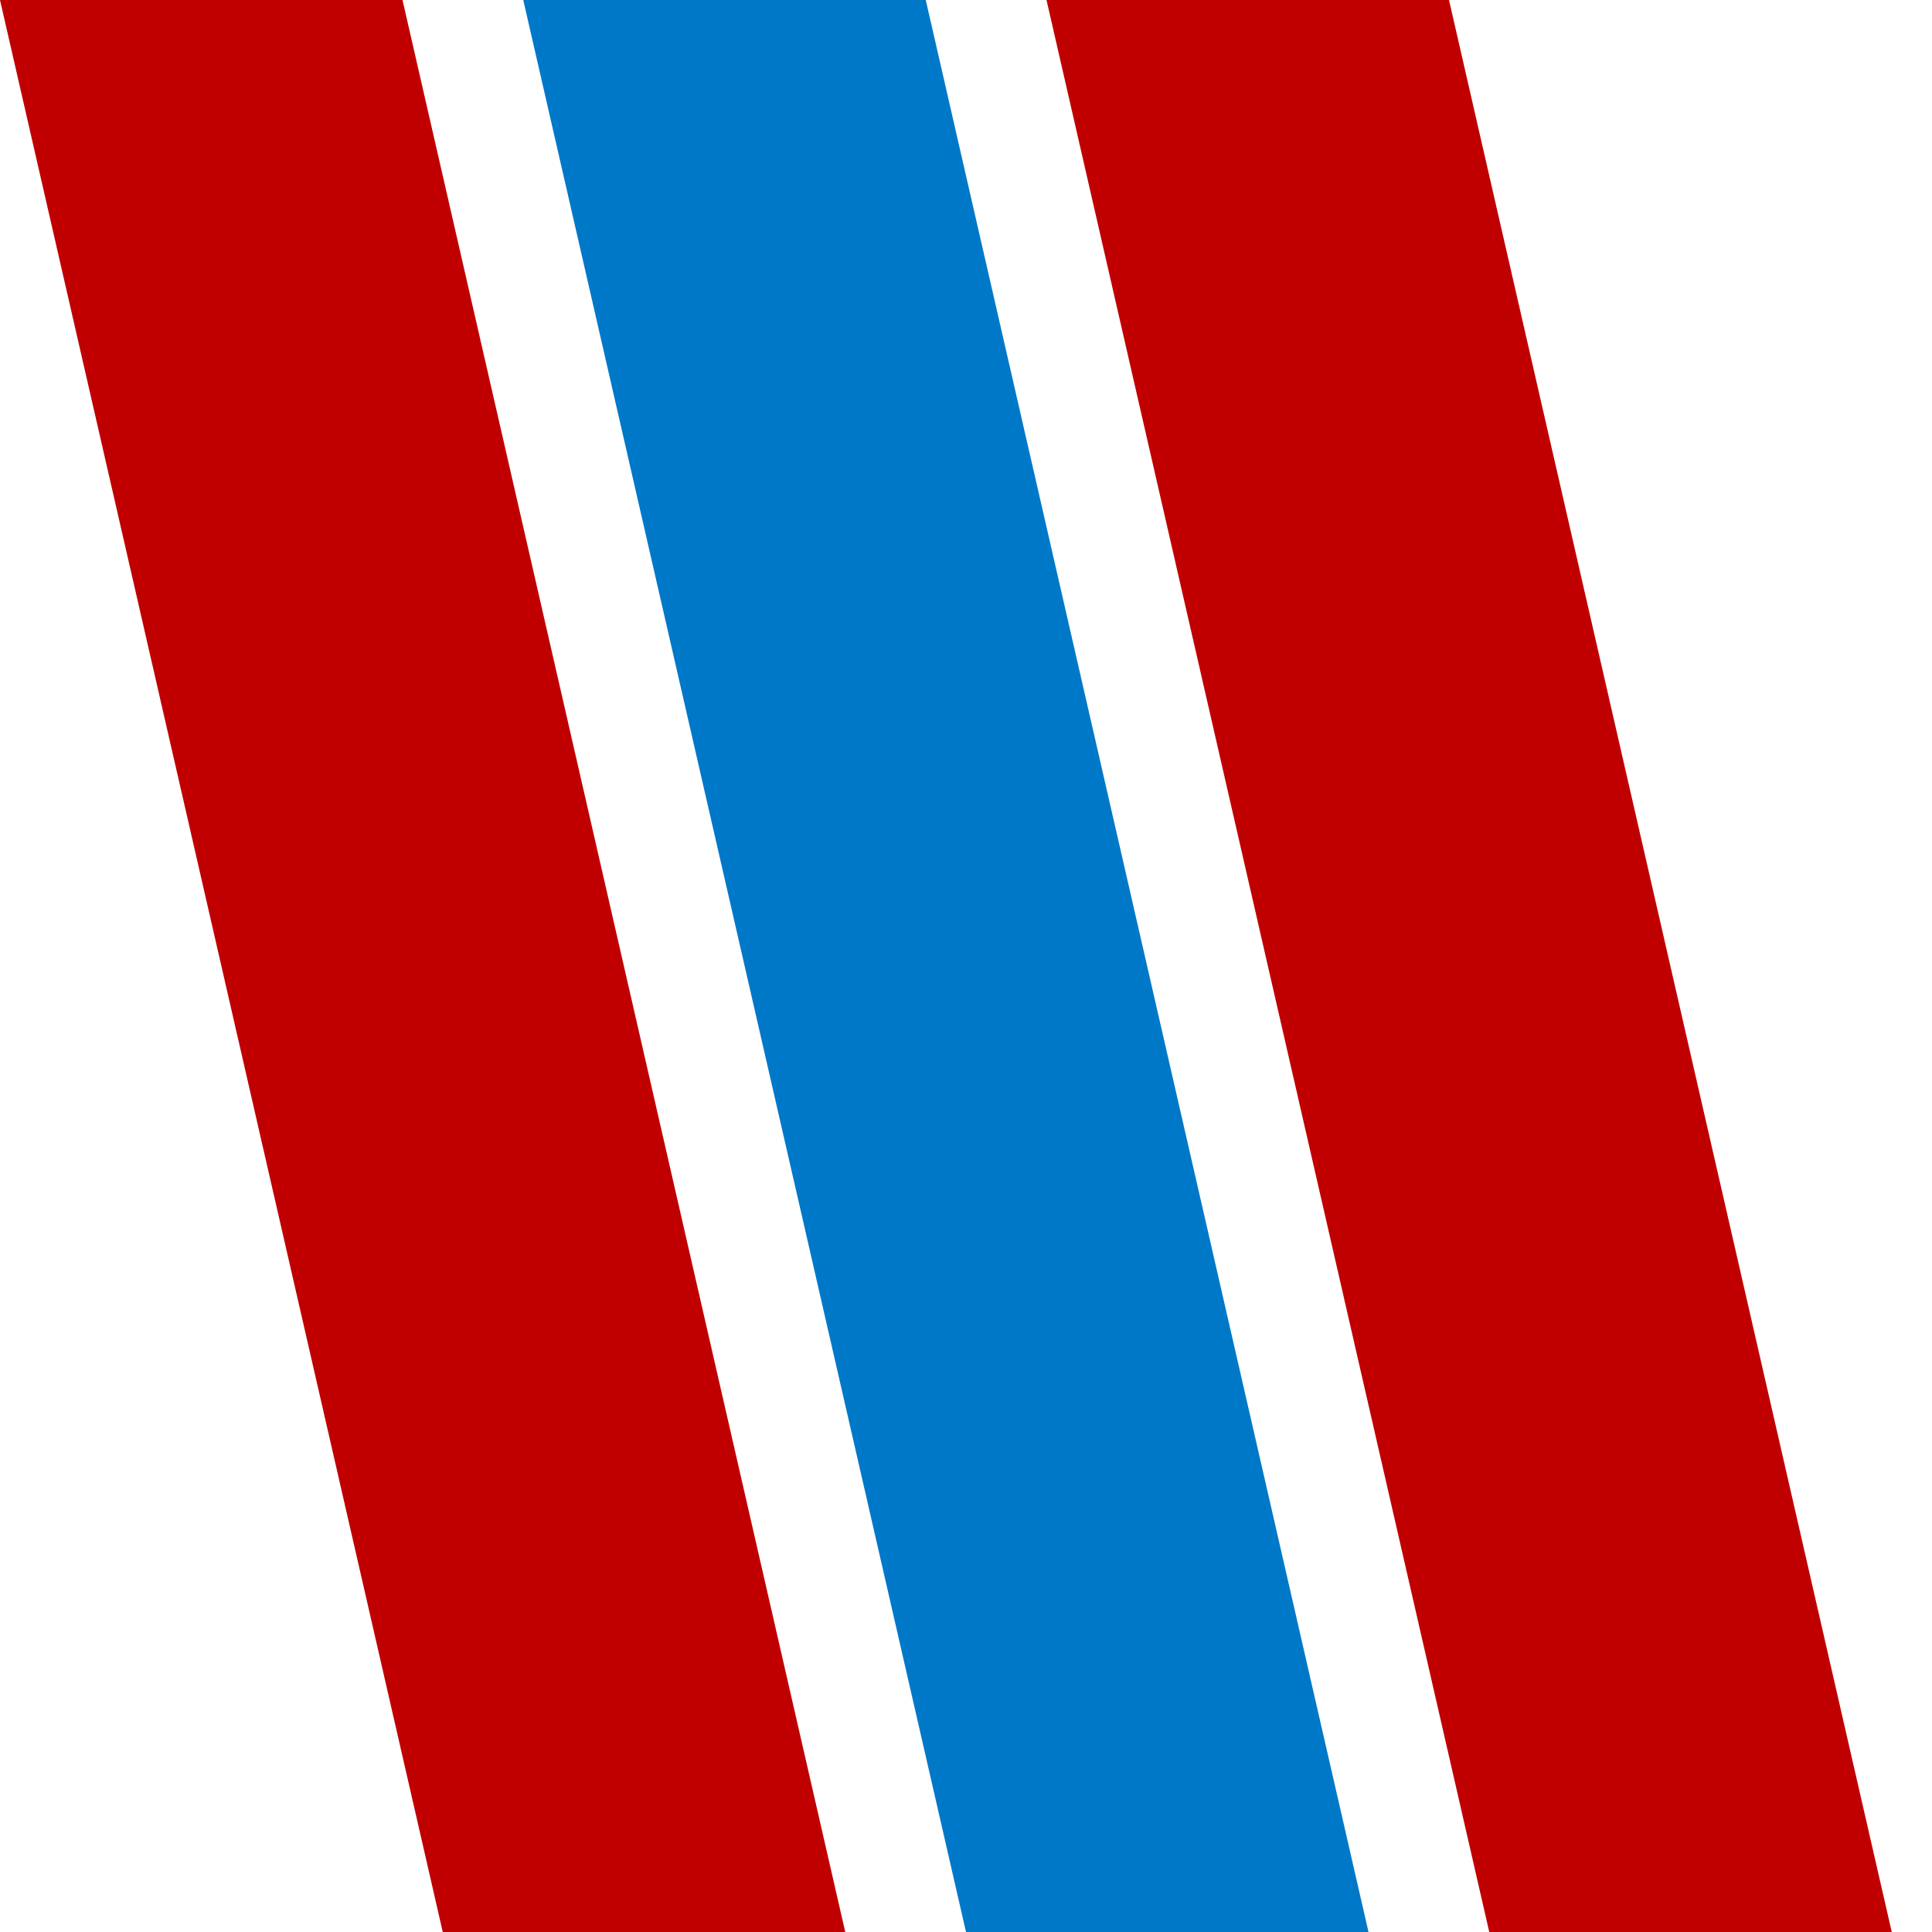
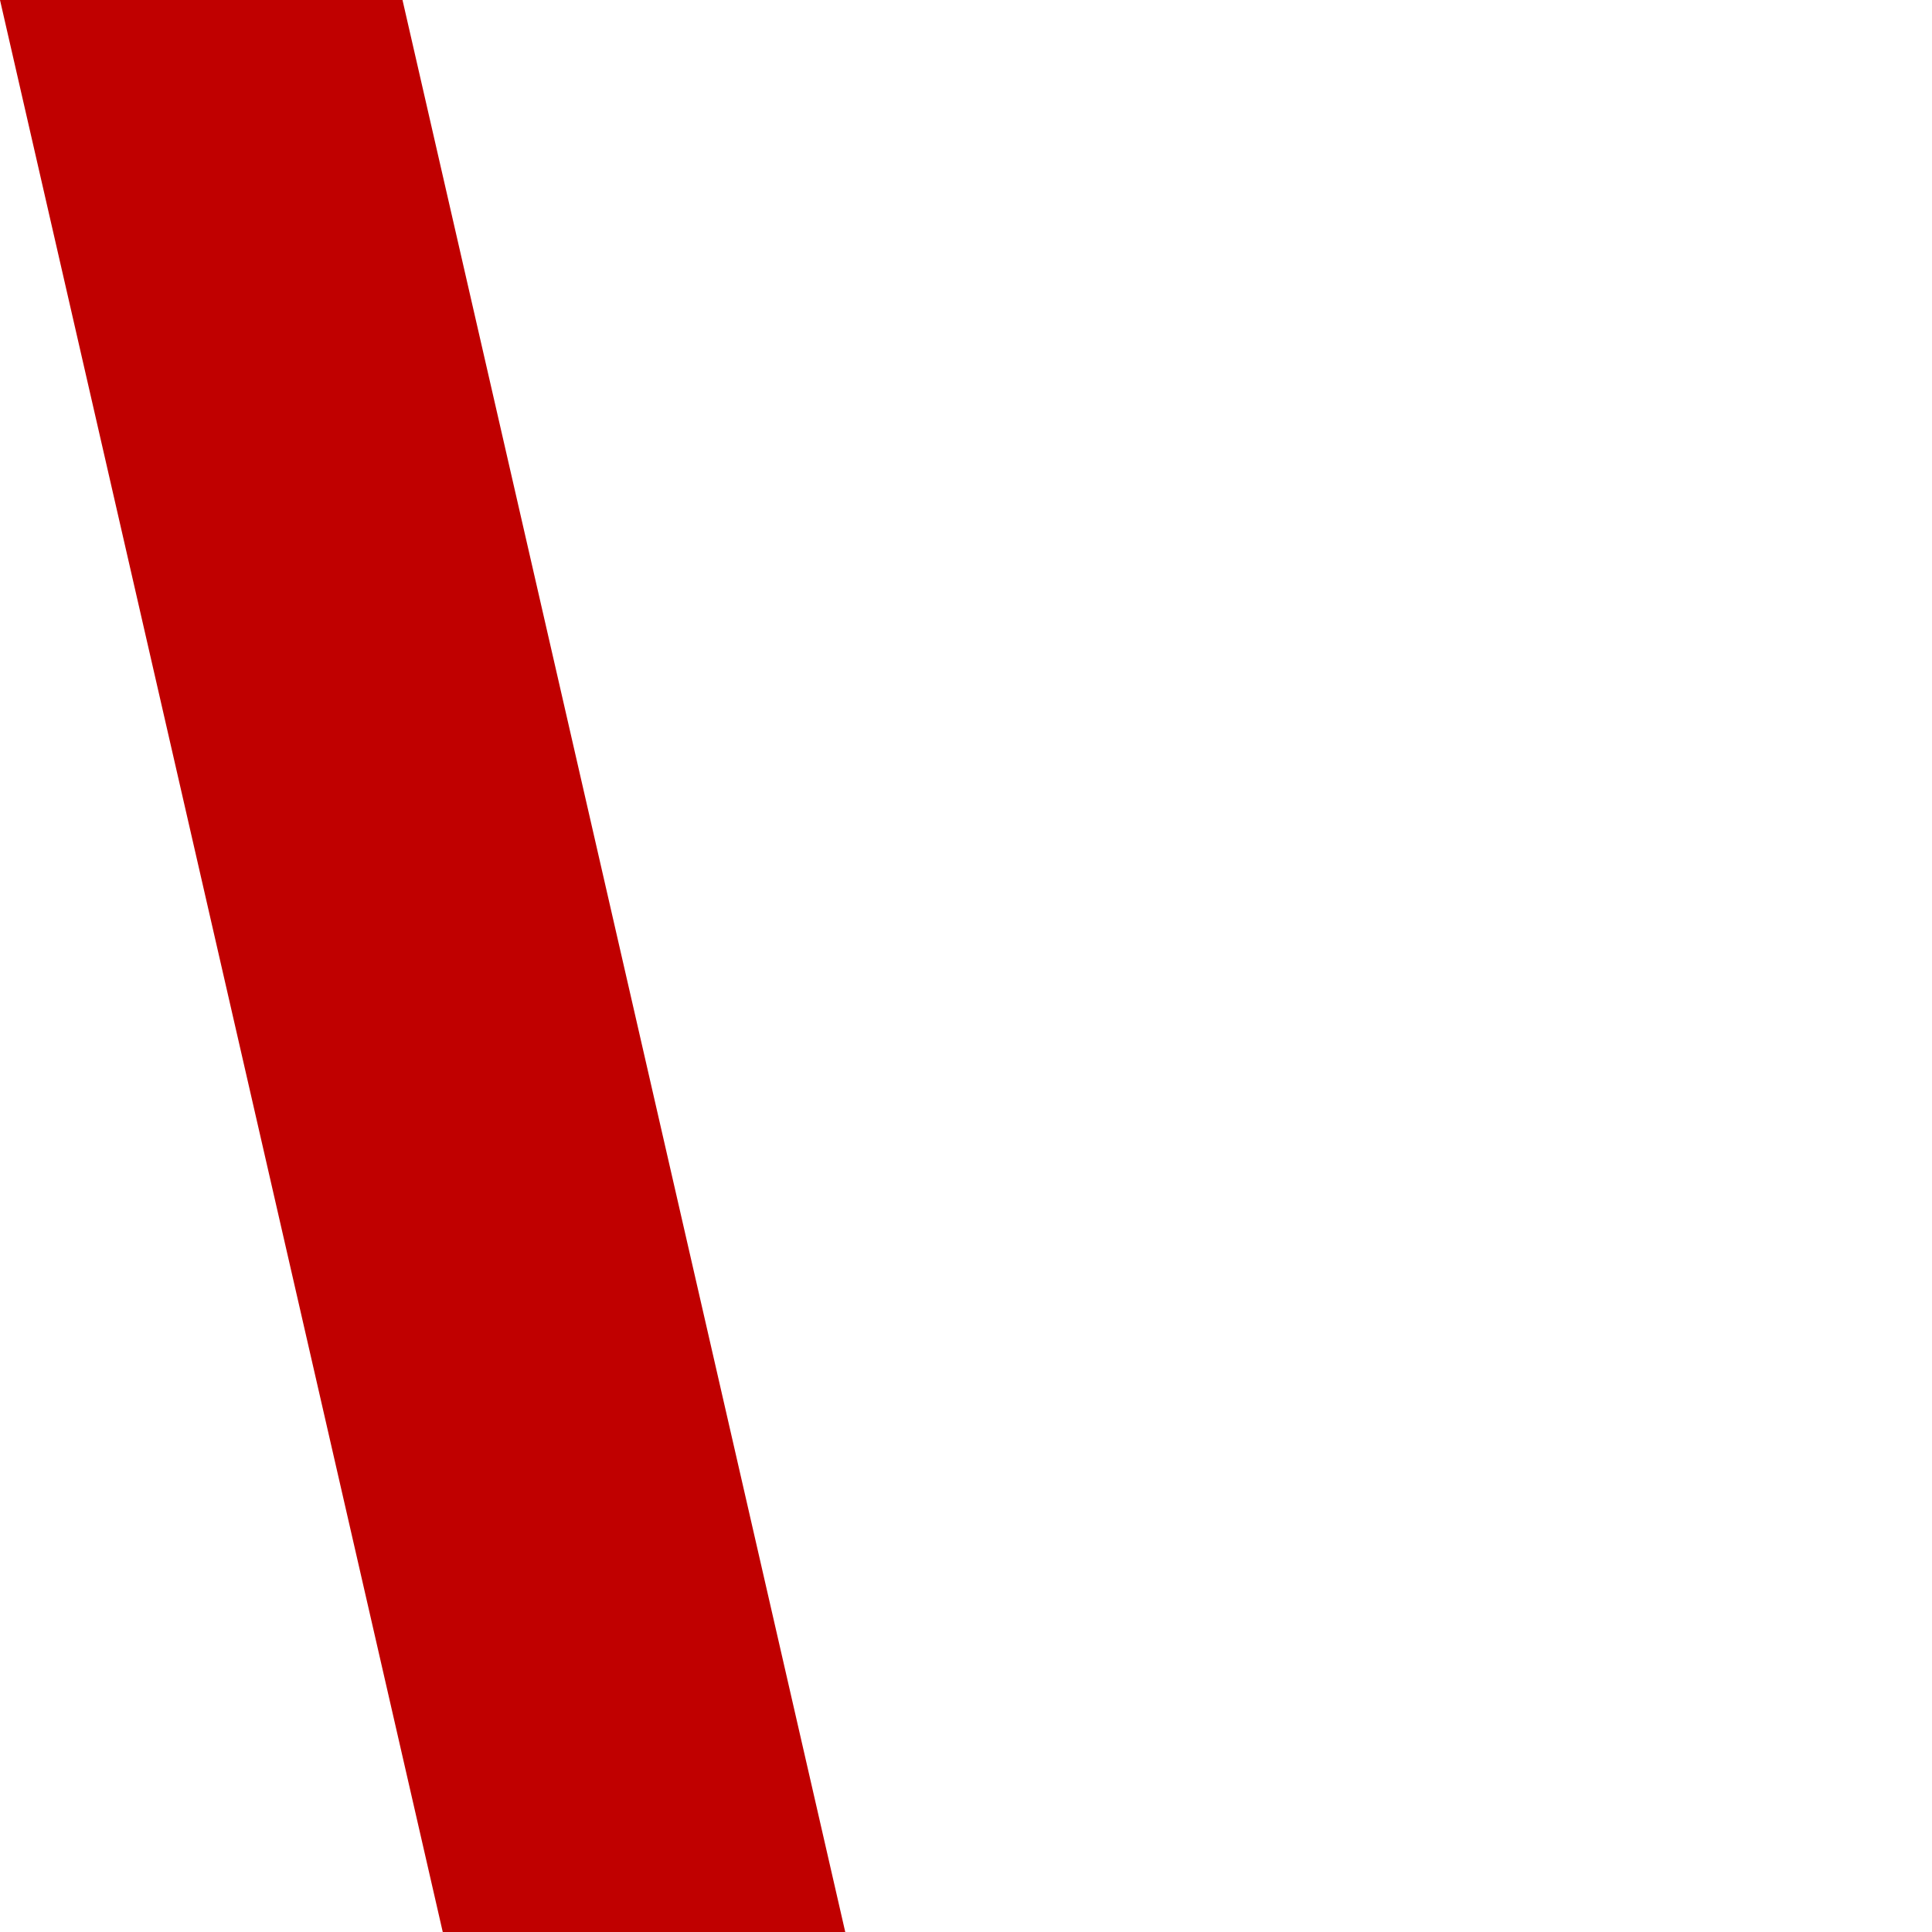
<svg xmlns="http://www.w3.org/2000/svg" viewBox="0 0 192 192">
-   <rect width="100%" height="100%" fill="none" />
  <polygon points="0,0 40,0 84,192 44,192" fill="#C00000" />
-   <polygon points="52,0 92,0 136,192 96,192" fill="#0078C8" />
-   <polygon points="104,0 144,0 188,192 148,192" fill="#C00000" />
</svg>